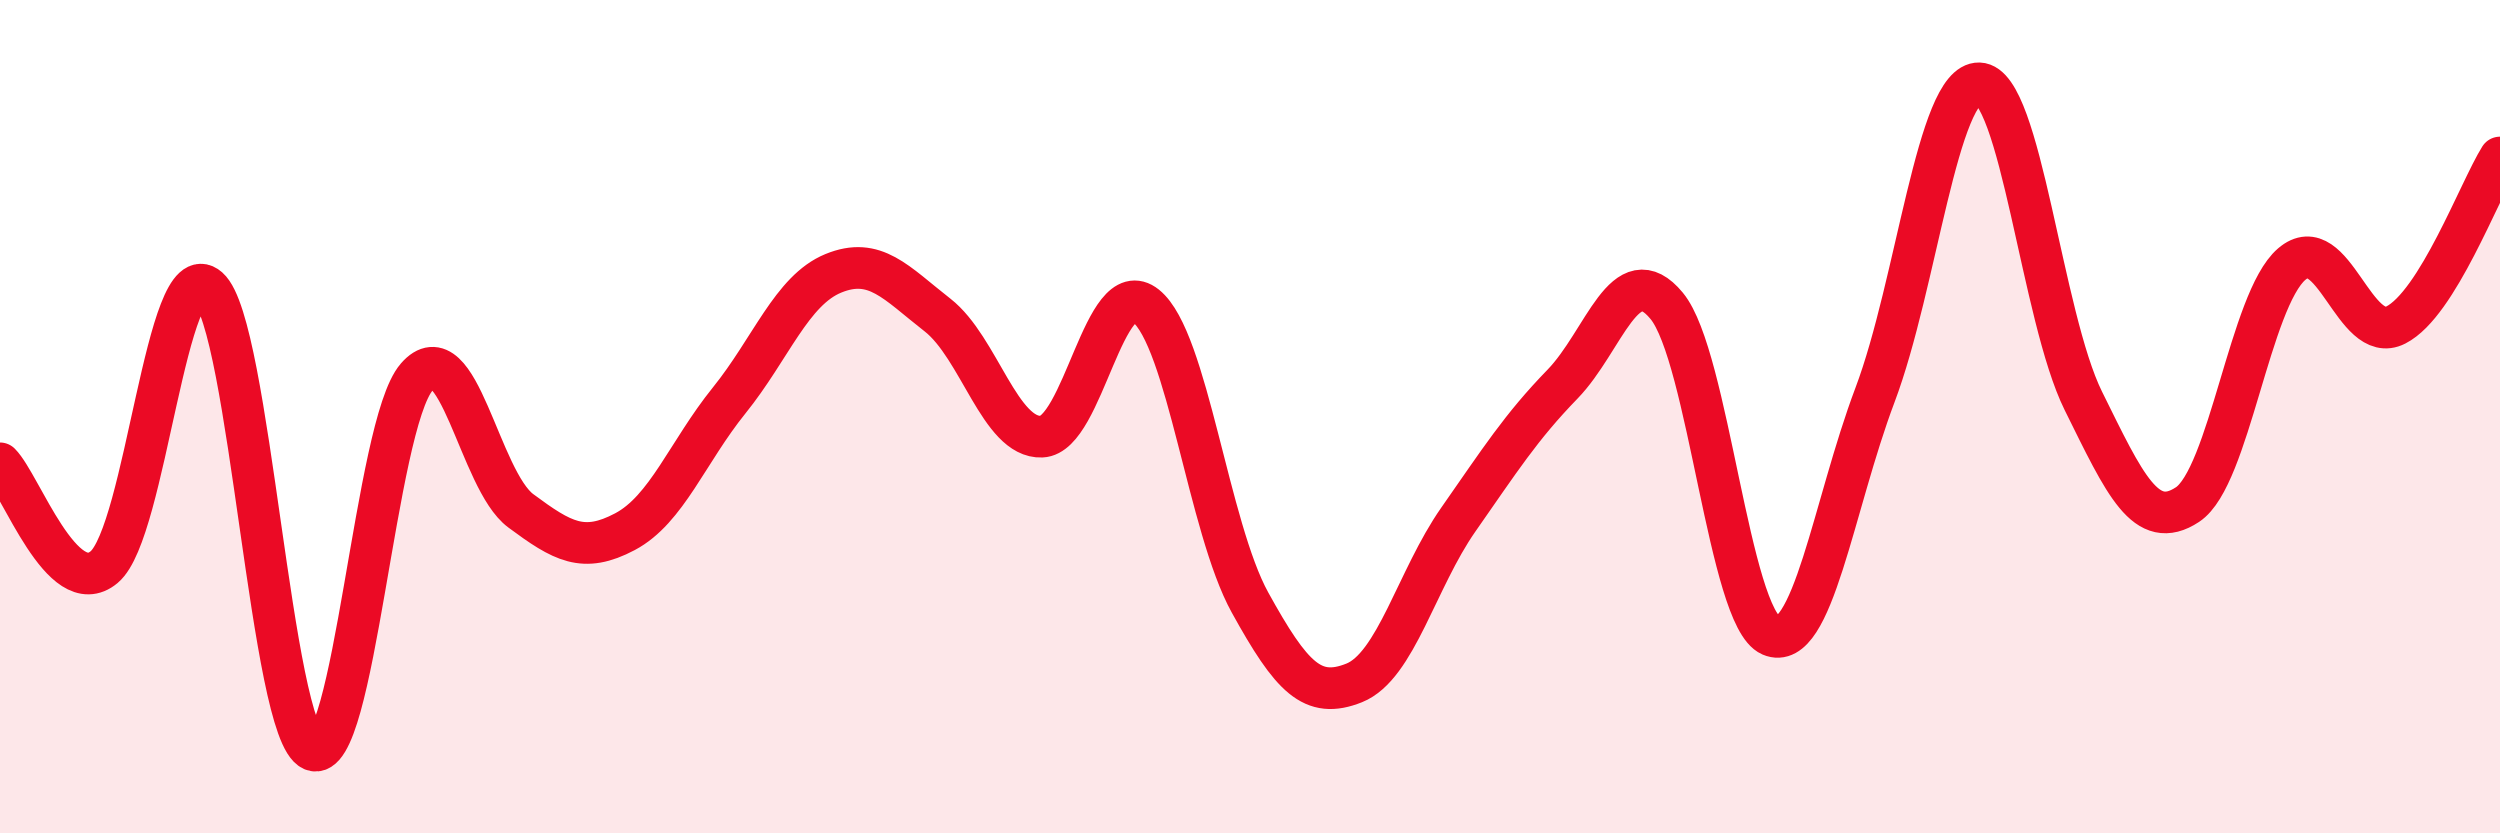
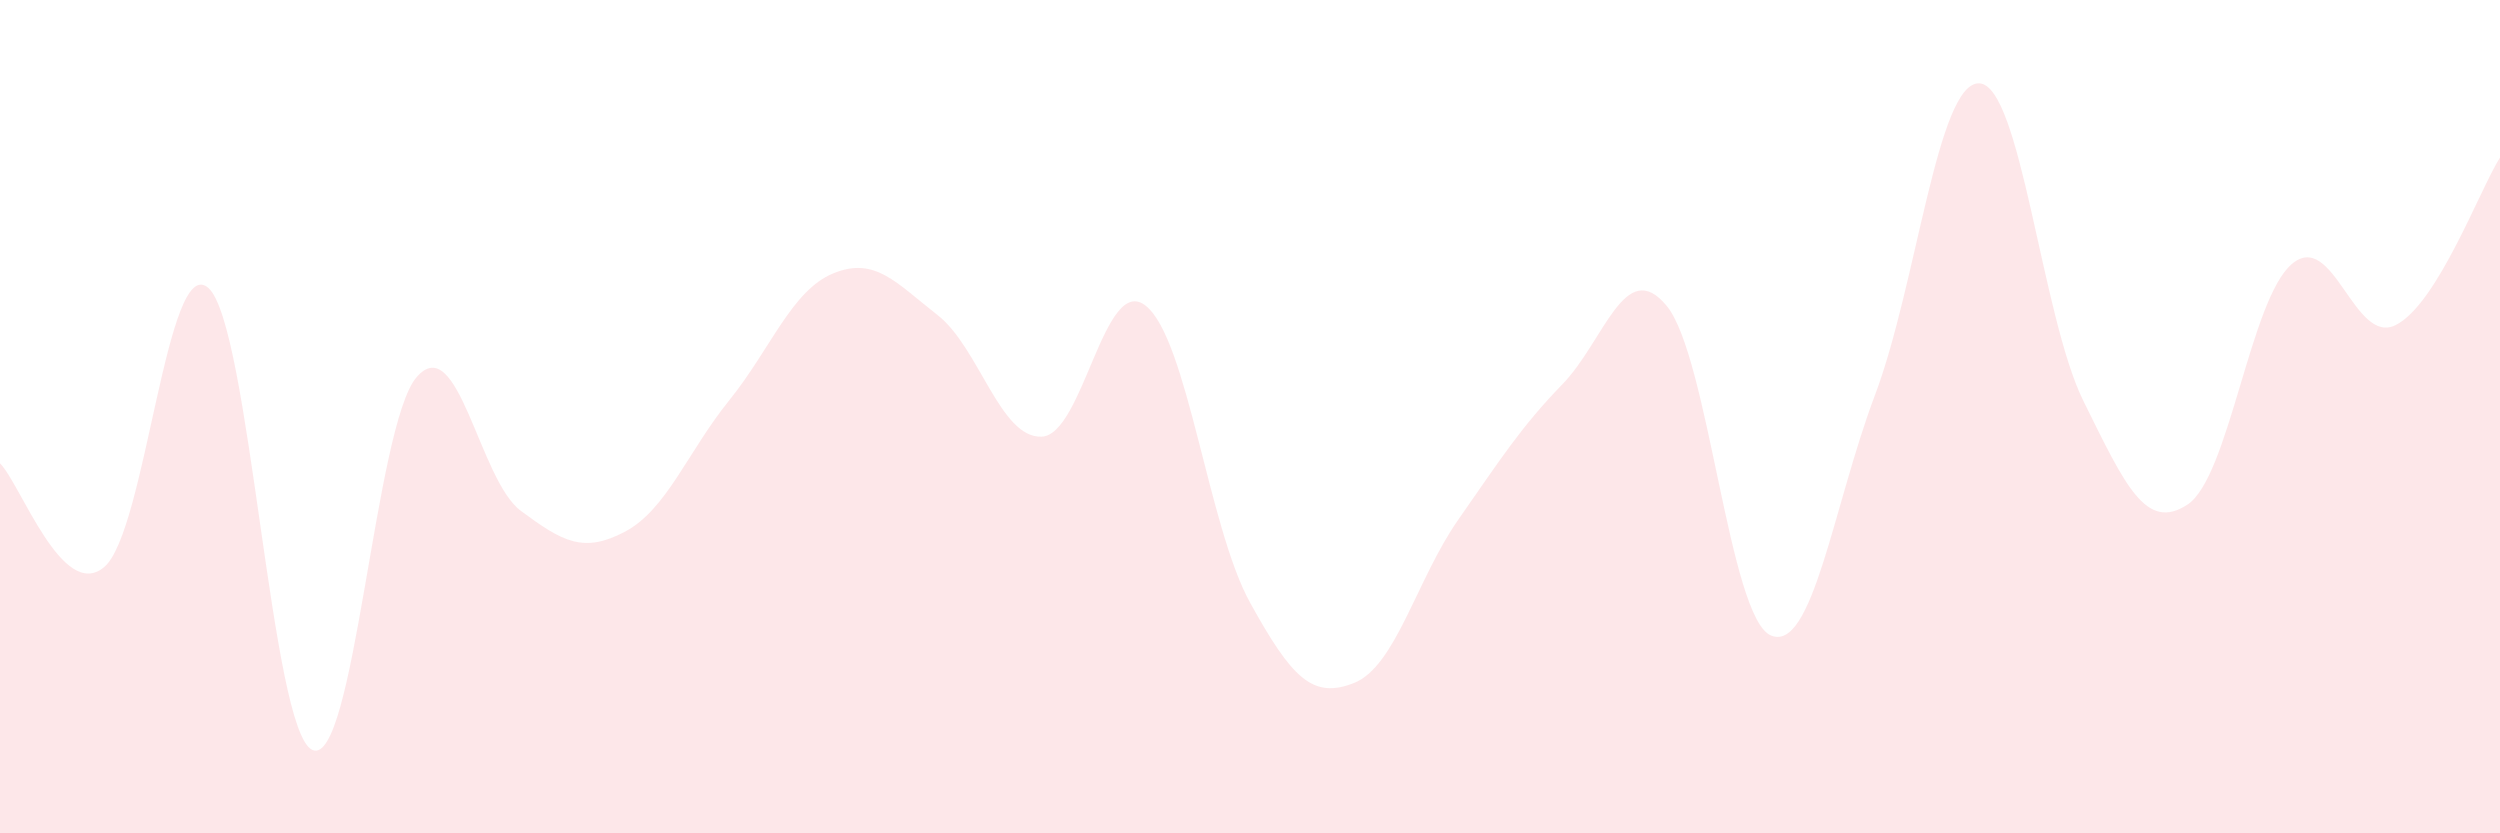
<svg xmlns="http://www.w3.org/2000/svg" width="60" height="20" viewBox="0 0 60 20">
  <path d="M 0,11.12 C 0.5,11.62 1.5,14.45 2.5,13.61 C 3.5,12.77 4,6.03 5,6.91 C 6,7.79 6.5,17.57 7.5,18 C 8.5,18.43 9,10.2 10,9.05 C 11,7.9 11.5,11.52 12.5,12.26 C 13.5,13 14,13.29 15,12.76 C 16,12.23 16.5,10.85 17.5,9.61 C 18.5,8.37 19,6.97 20,6.56 C 21,6.15 21.5,6.78 22.5,7.56 C 23.5,8.34 24,10.52 25,10.48 C 26,10.44 26.5,6.54 27.5,7.34 C 28.5,8.14 29,12.65 30,14.46 C 31,16.27 31.5,16.79 32.5,16.39 C 33.5,15.99 34,13.9 35,12.47 C 36,11.04 36.5,10.25 37.5,9.22 C 38.5,8.19 39,6.13 40,7.34 C 41,8.55 41.5,14.82 42.5,15.25 C 43.5,15.68 44,12.13 45,9.48 C 46,6.83 46.5,1.97 47.5,2 C 48.5,2.03 49,7.6 50,9.62 C 51,11.64 51.5,12.77 52.5,12.11 C 53.5,11.45 54,7.2 55,6.34 C 56,5.48 56.5,8.31 57.5,7.8 C 58.5,7.29 59.5,4.58 60,3.78L60 20L0 20Z" fill="#EB0A25" opacity="0.1" stroke-linecap="round" stroke-linejoin="round" />
-   <path d="M 0,11.12 C 0.5,11.62 1.5,14.45 2.5,13.61 C 3.5,12.77 4,6.03 5,6.91 C 6,7.79 6.5,17.57 7.5,18 C 8.5,18.43 9,10.2 10,9.05 C 11,7.9 11.5,11.52 12.5,12.26 C 13.5,13 14,13.29 15,12.76 C 16,12.23 16.5,10.85 17.5,9.61 C 18.5,8.37 19,6.97 20,6.56 C 21,6.15 21.5,6.78 22.5,7.56 C 23.5,8.34 24,10.52 25,10.48 C 26,10.44 26.5,6.54 27.5,7.34 C 28.5,8.14 29,12.65 30,14.46 C 31,16.27 31.5,16.79 32.5,16.39 C 33.5,15.99 34,13.9 35,12.47 C 36,11.04 36.5,10.25 37.5,9.22 C 38.5,8.19 39,6.13 40,7.34 C 41,8.55 41.5,14.82 42.5,15.25 C 43.5,15.68 44,12.13 45,9.48 C 46,6.83 46.5,1.97 47.5,2 C 48.5,2.03 49,7.6 50,9.62 C 51,11.64 51.5,12.77 52.5,12.11 C 53.5,11.45 54,7.2 55,6.34 C 56,5.48 56.5,8.31 57.5,7.8 C 58.5,7.29 59.5,4.58 60,3.78" stroke="#EB0A25" stroke-width="1" fill="none" stroke-linecap="round" stroke-linejoin="round" />
</svg>